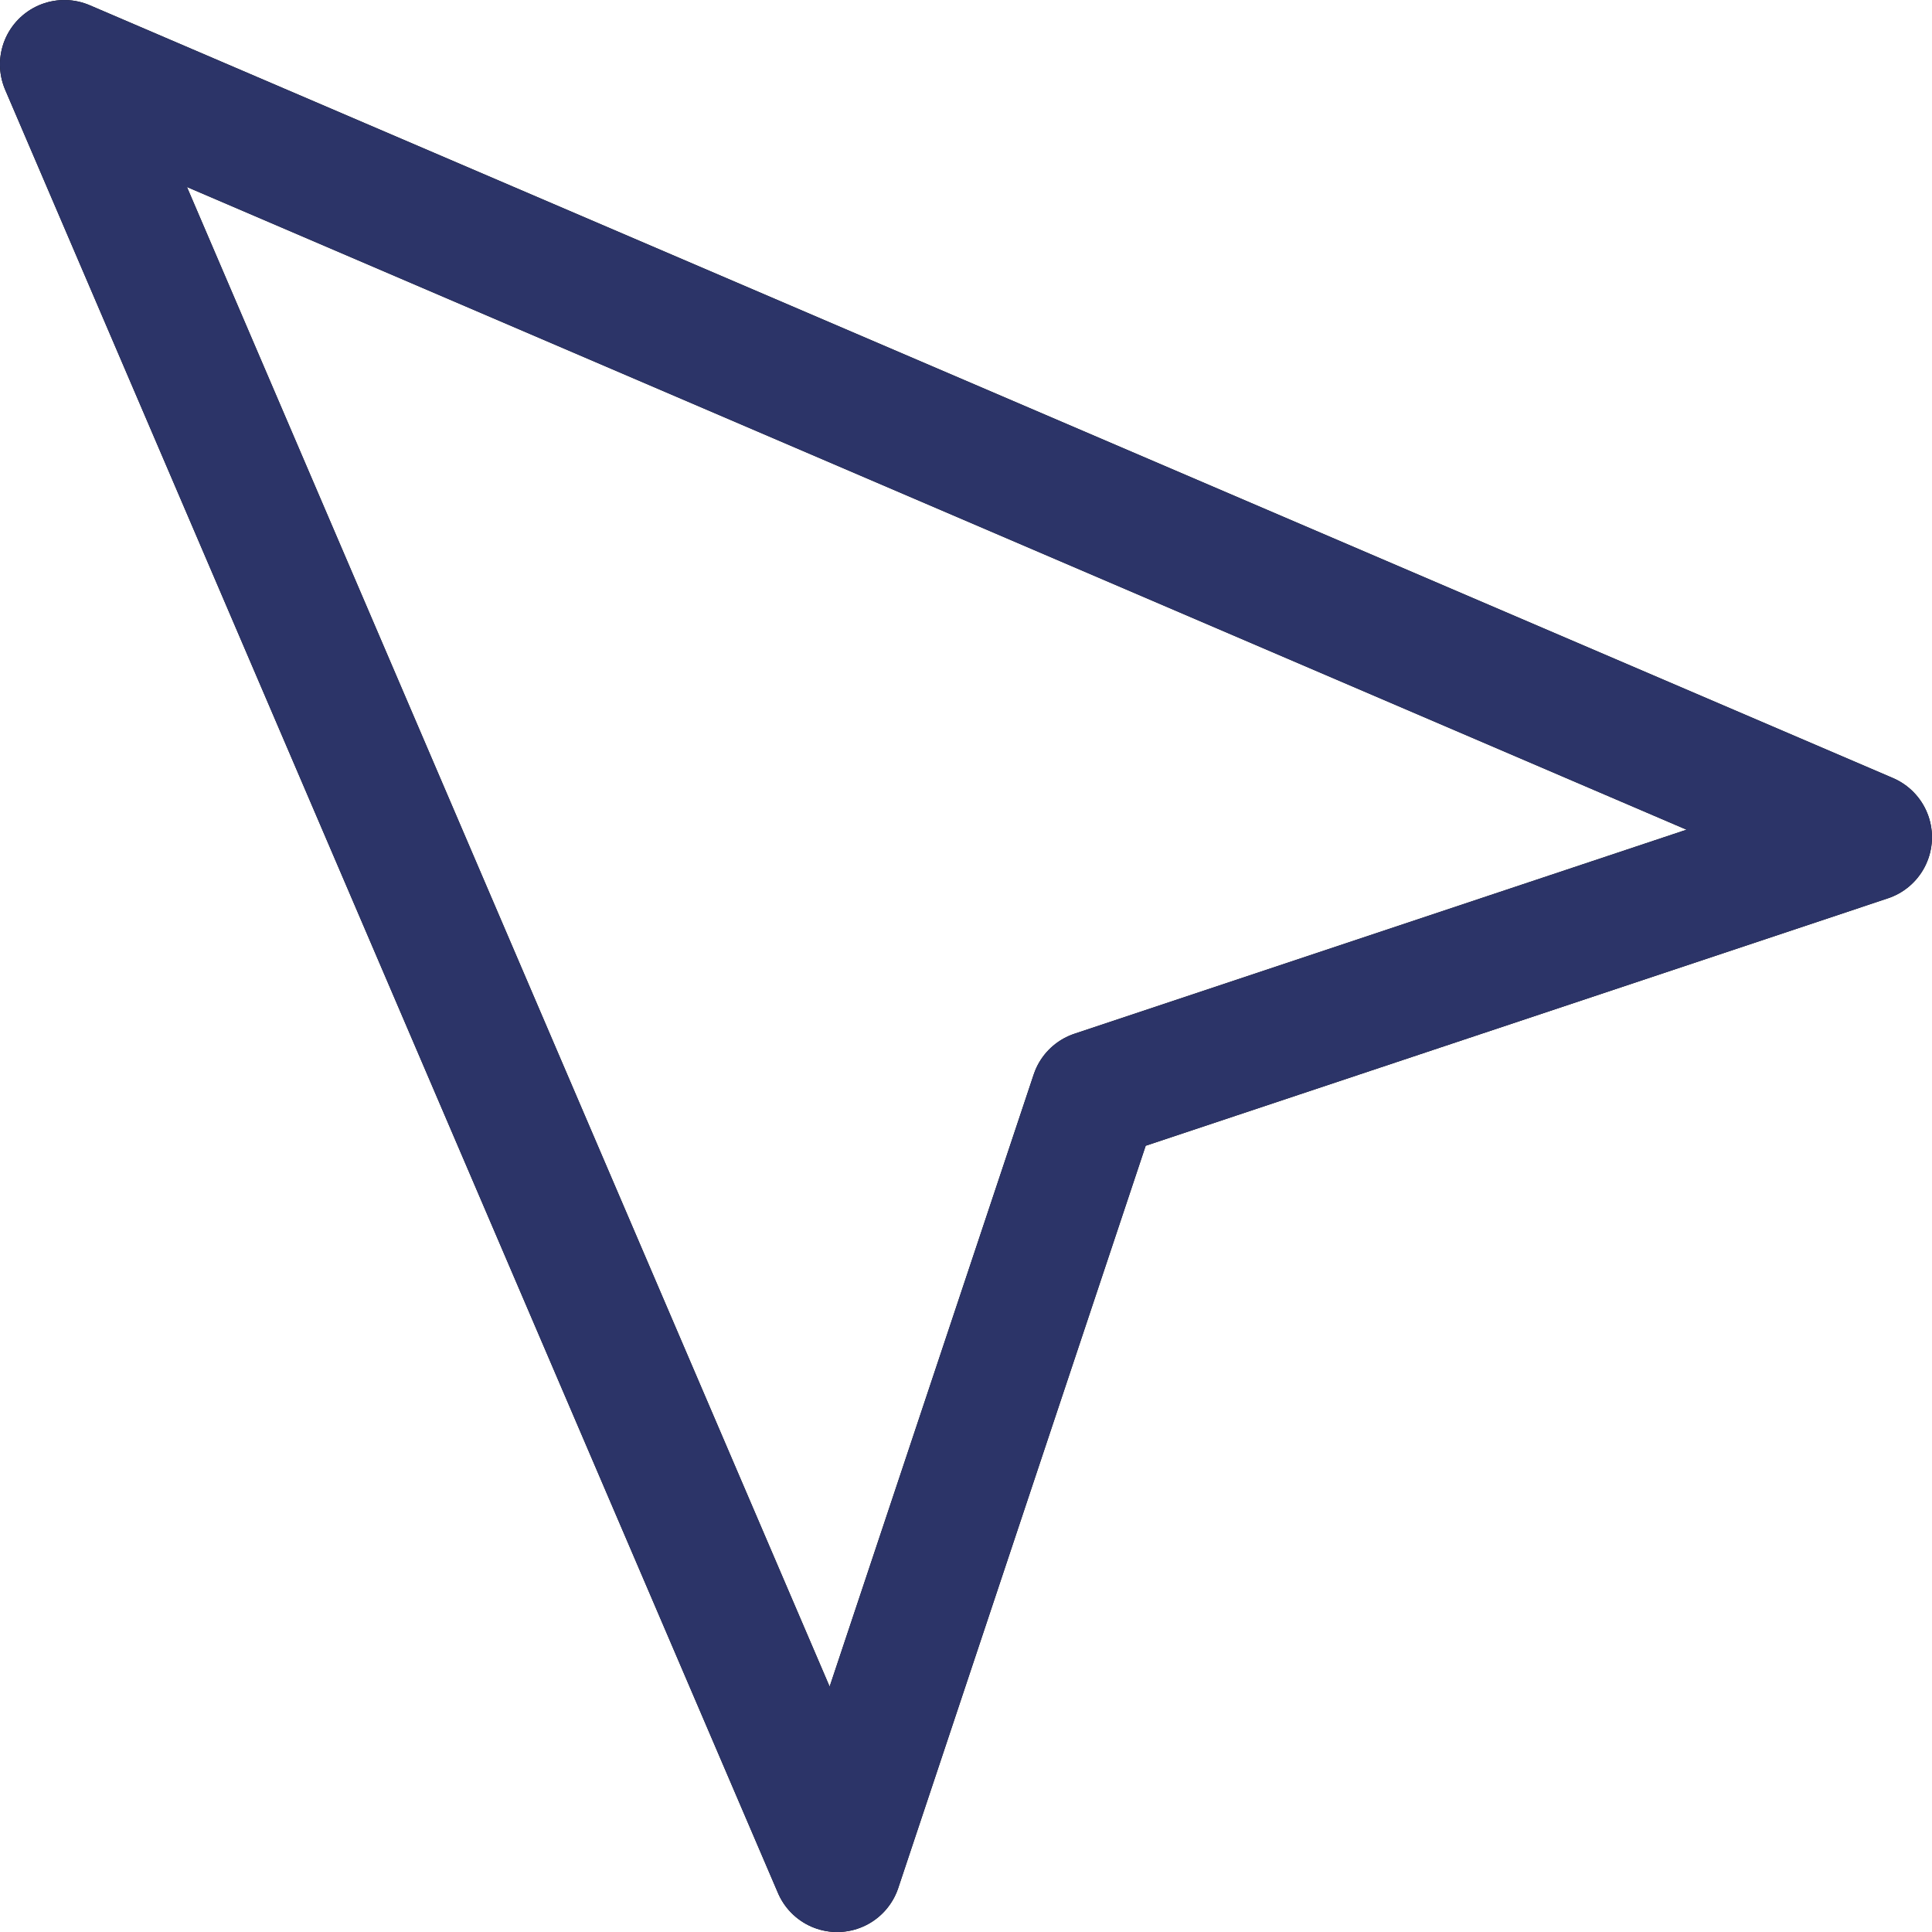
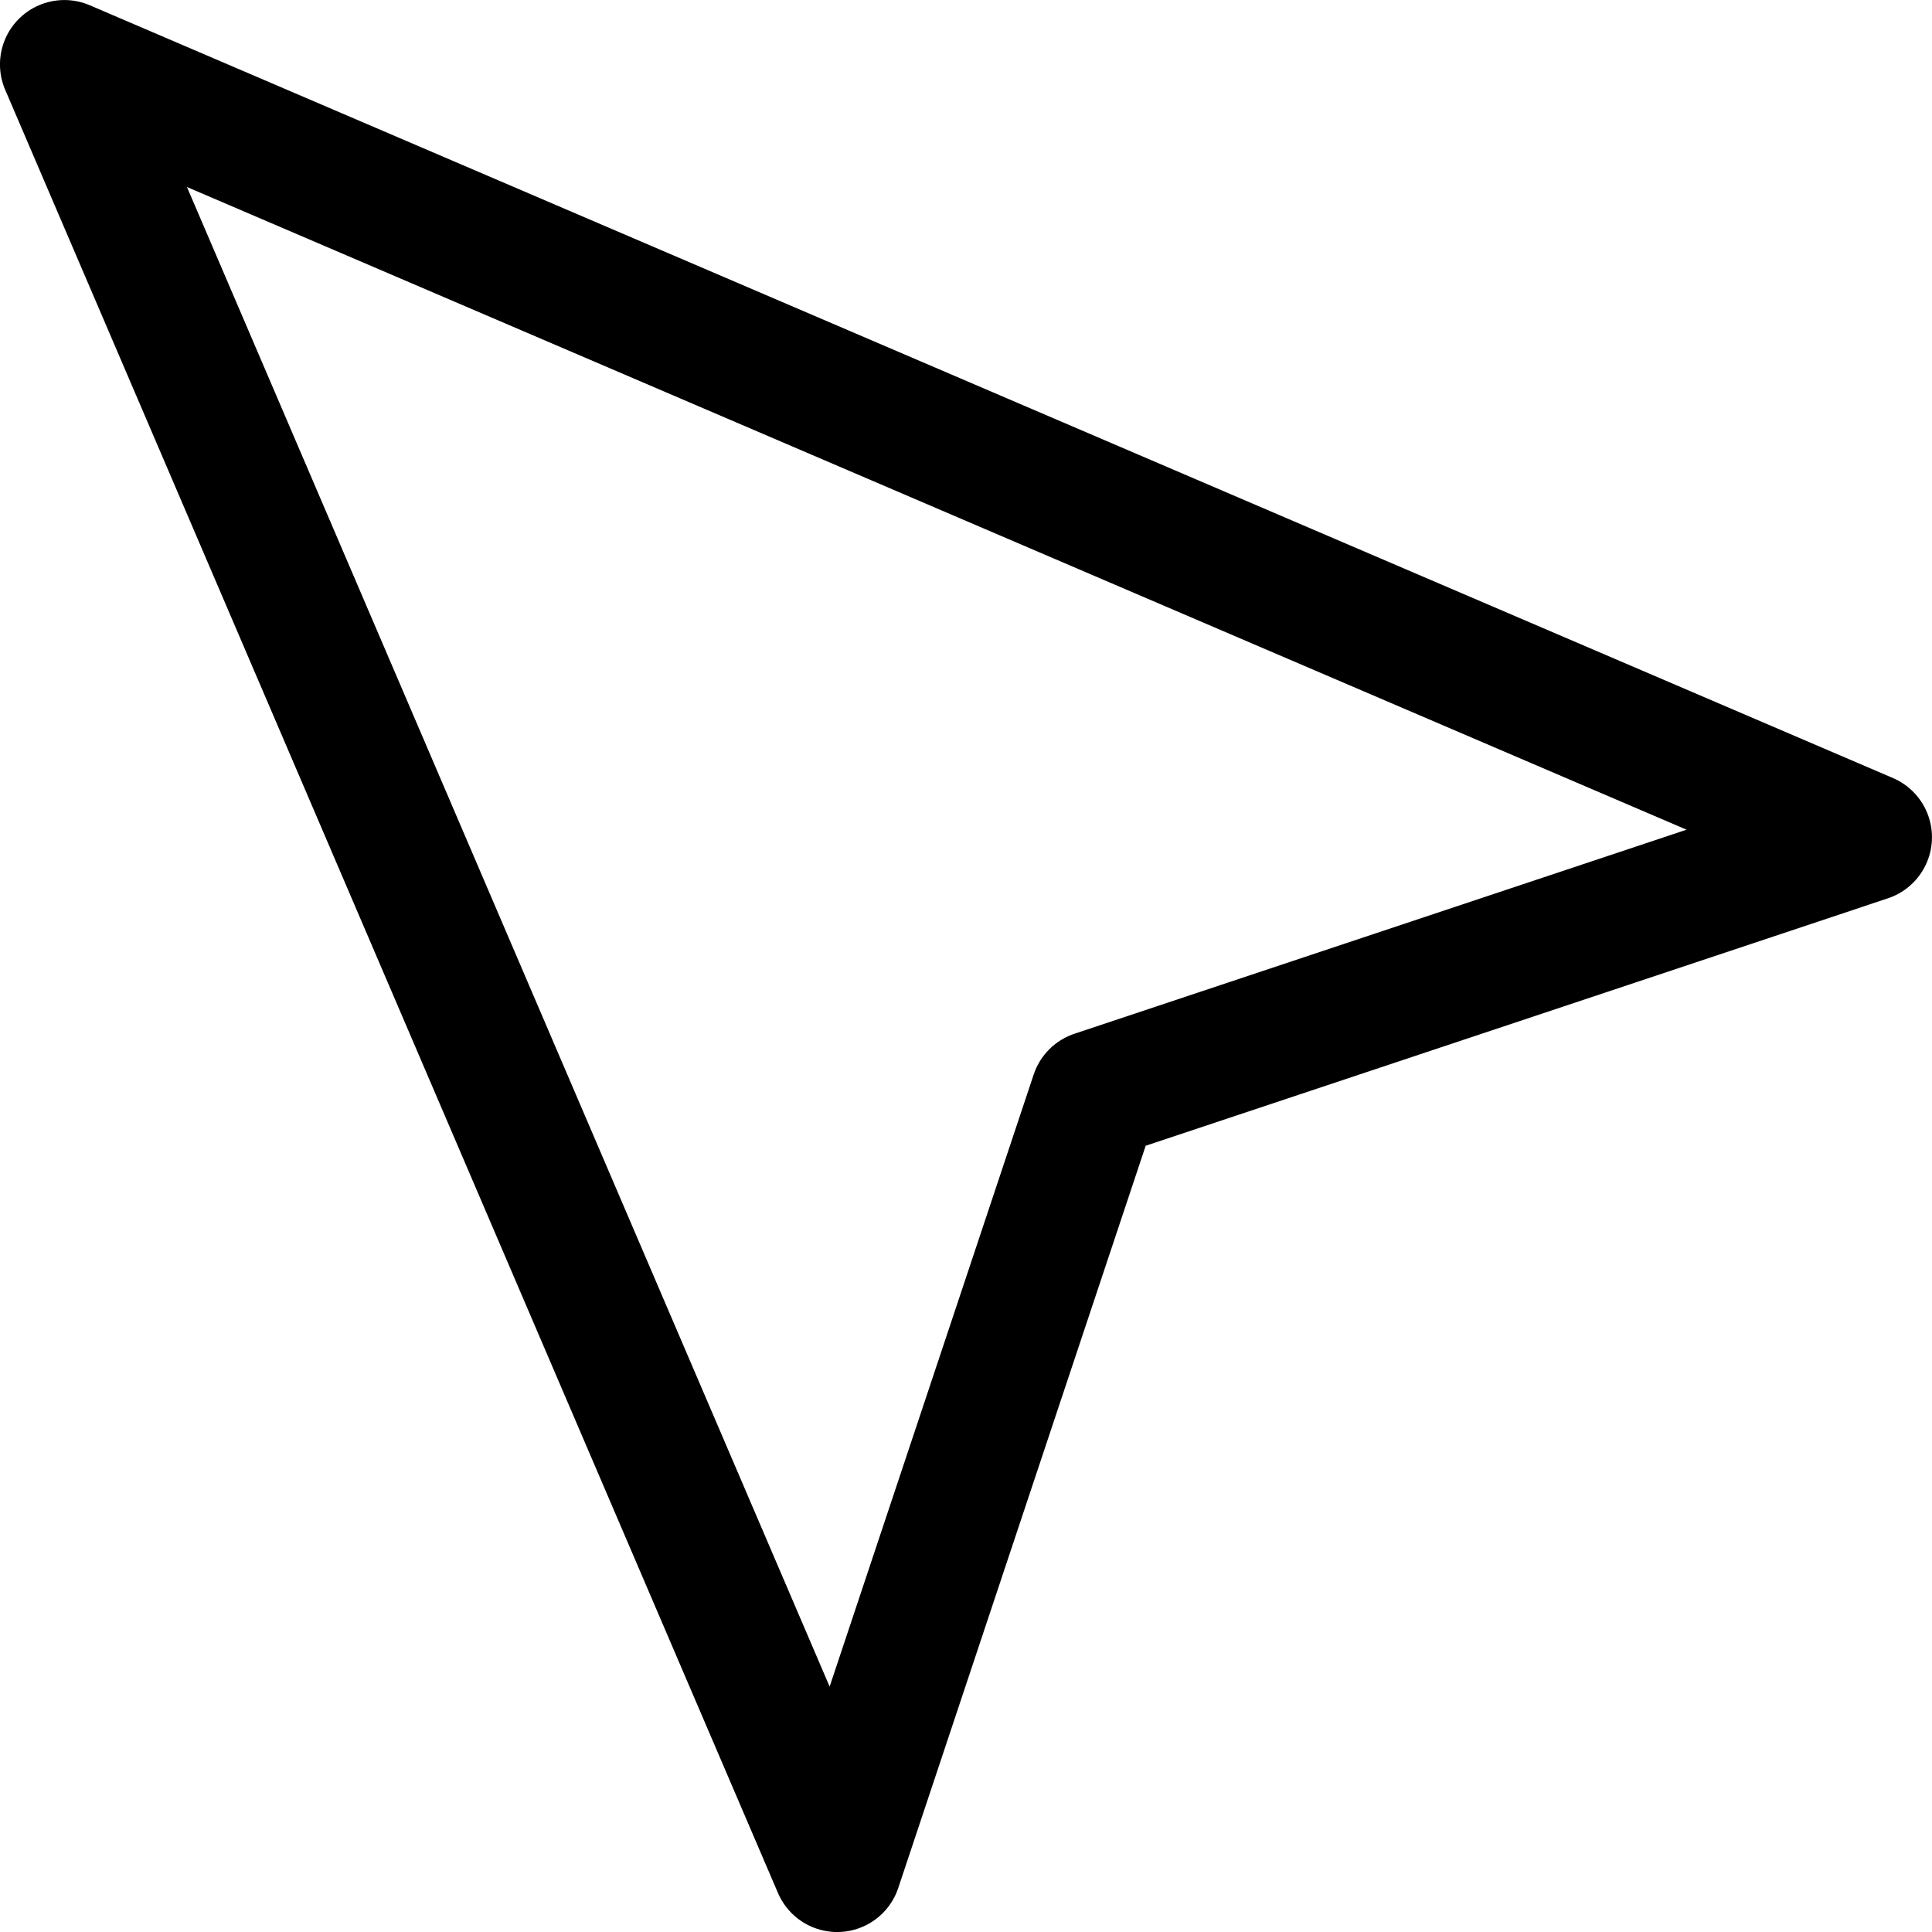
<svg xmlns="http://www.w3.org/2000/svg" width="32" height="32" viewBox="0 0 32 32" fill="none">
  <path d="M1.066 1.067L13.866 30.934L18.133 18.134L30.933 13.867L1.066 1.067Z" stroke="black" stroke-width="2.133" stroke-linejoin="round" />
-   <path d="M1.066 1.067L13.866 30.934L18.133 18.134L30.933 13.867L1.066 1.067Z" stroke="#2C3468" stroke-width="2.133" stroke-linejoin="round" />
</svg>